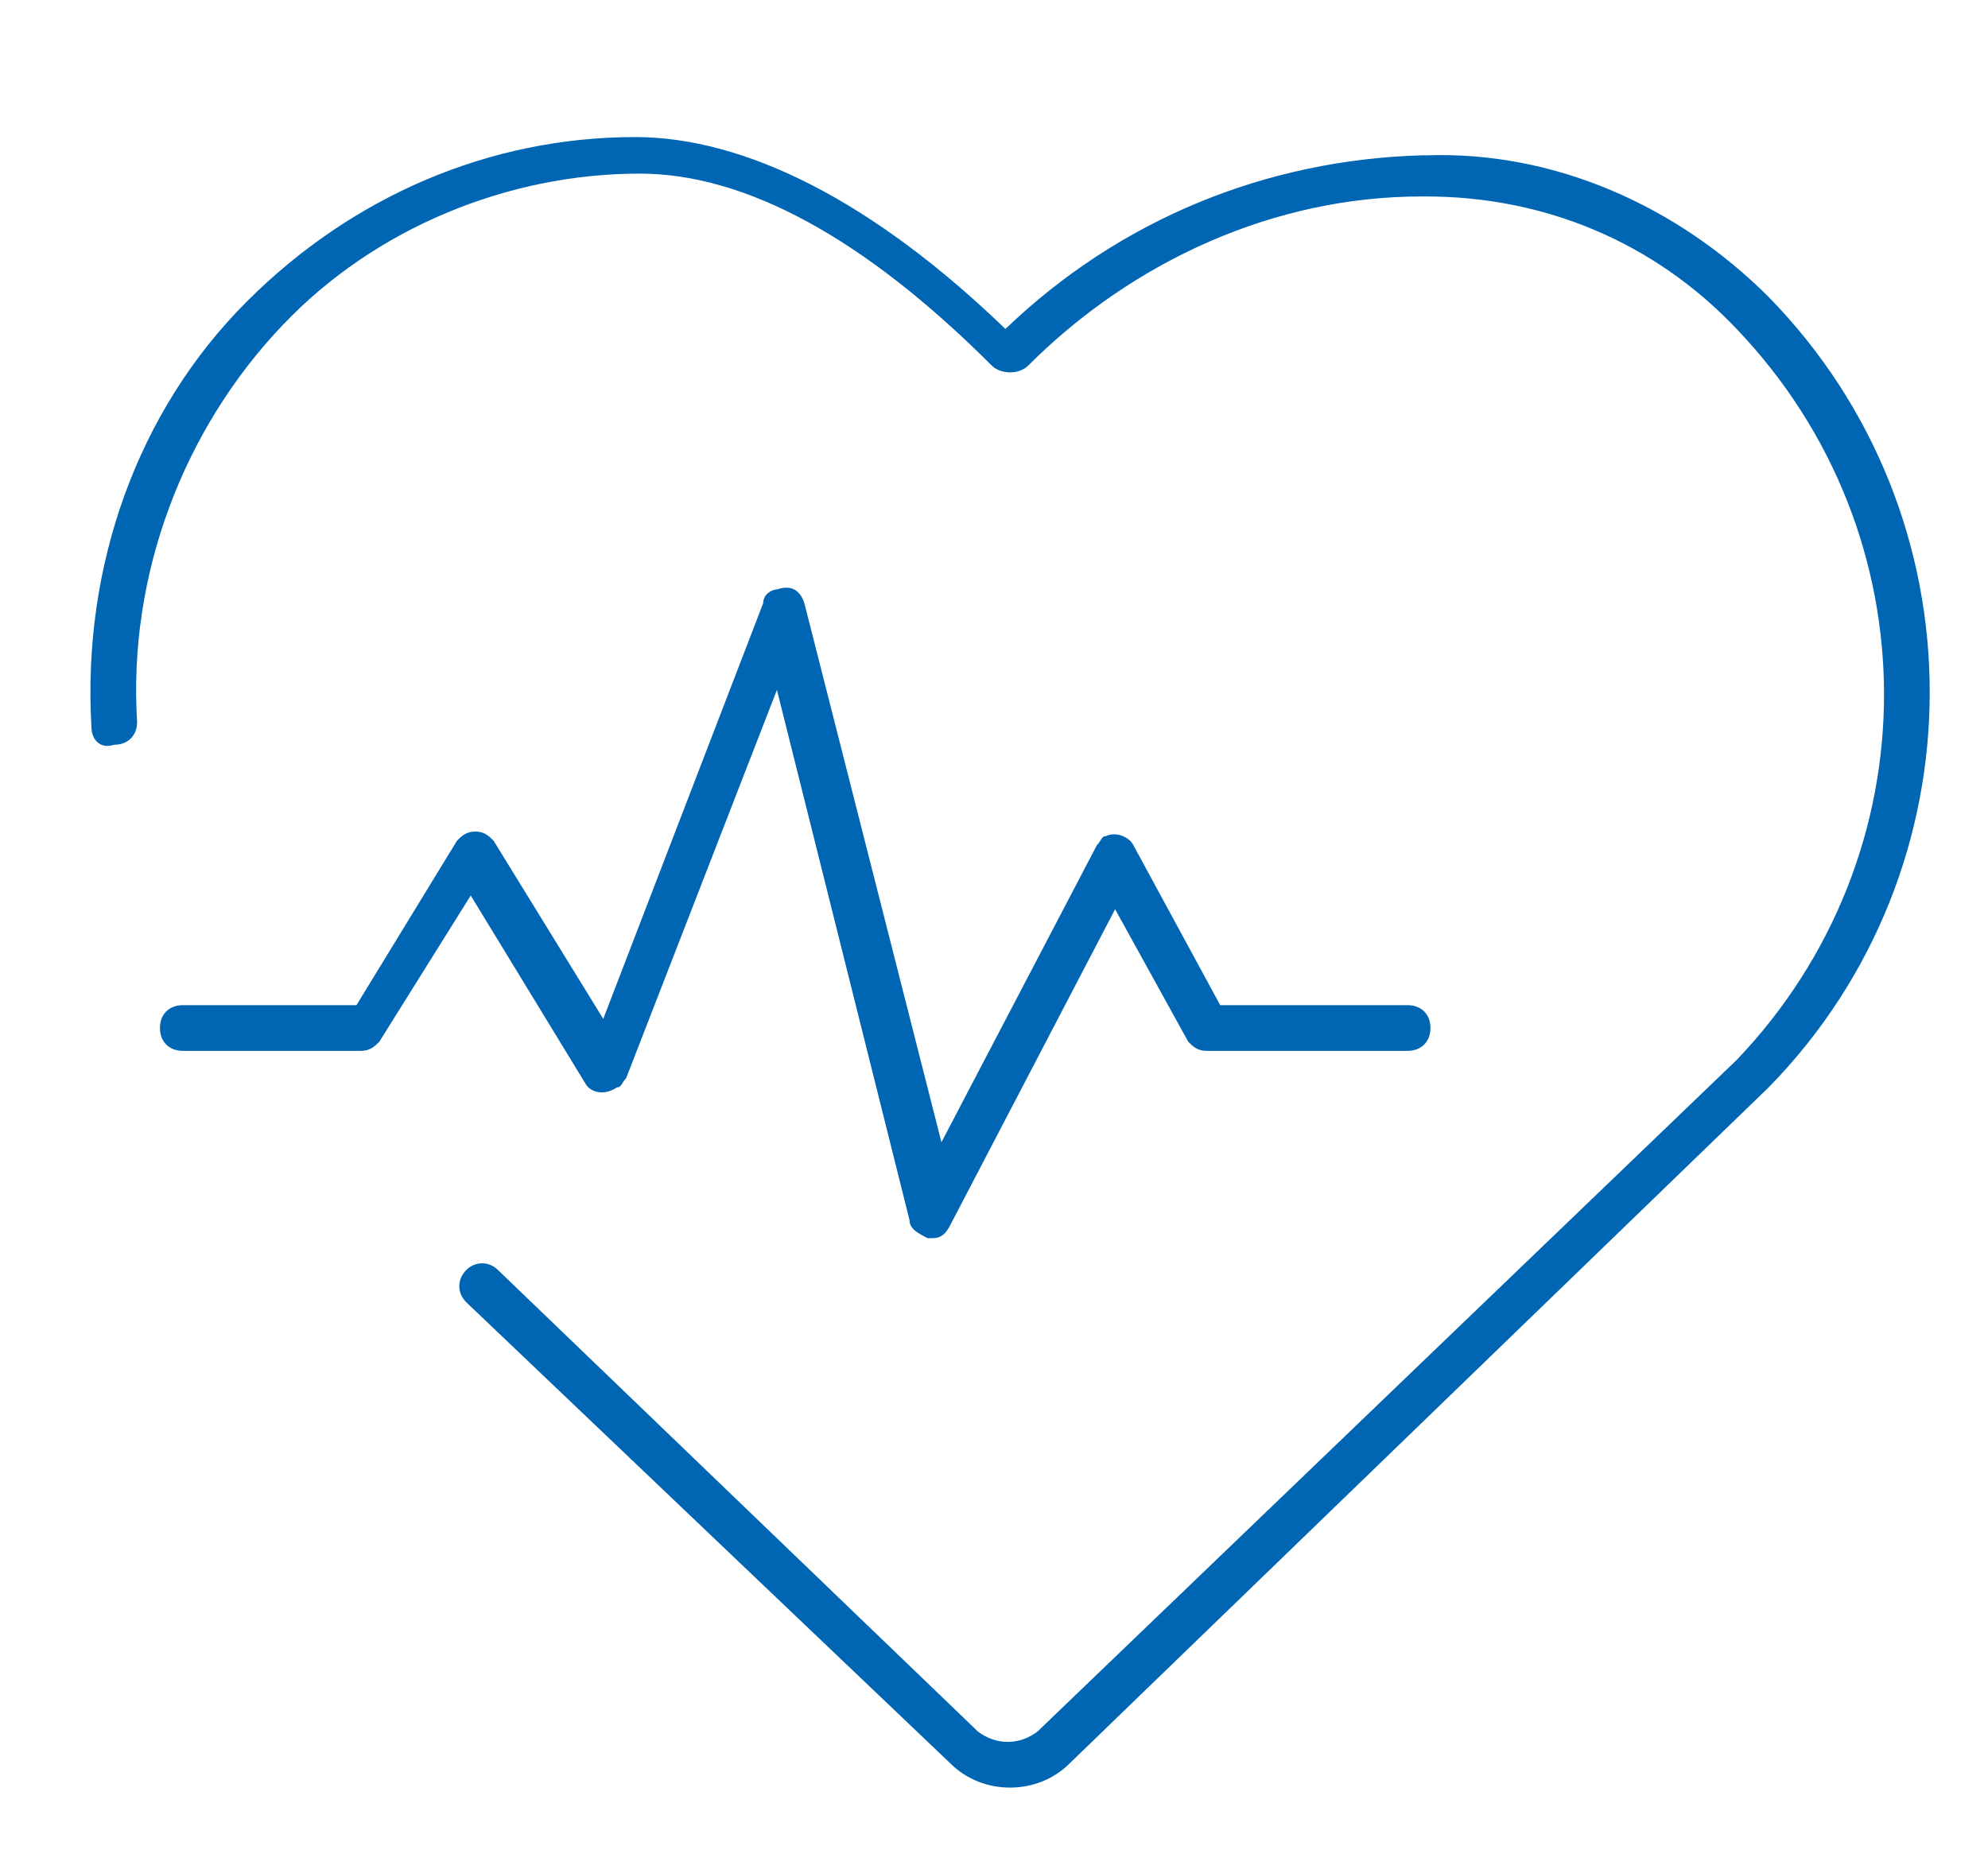
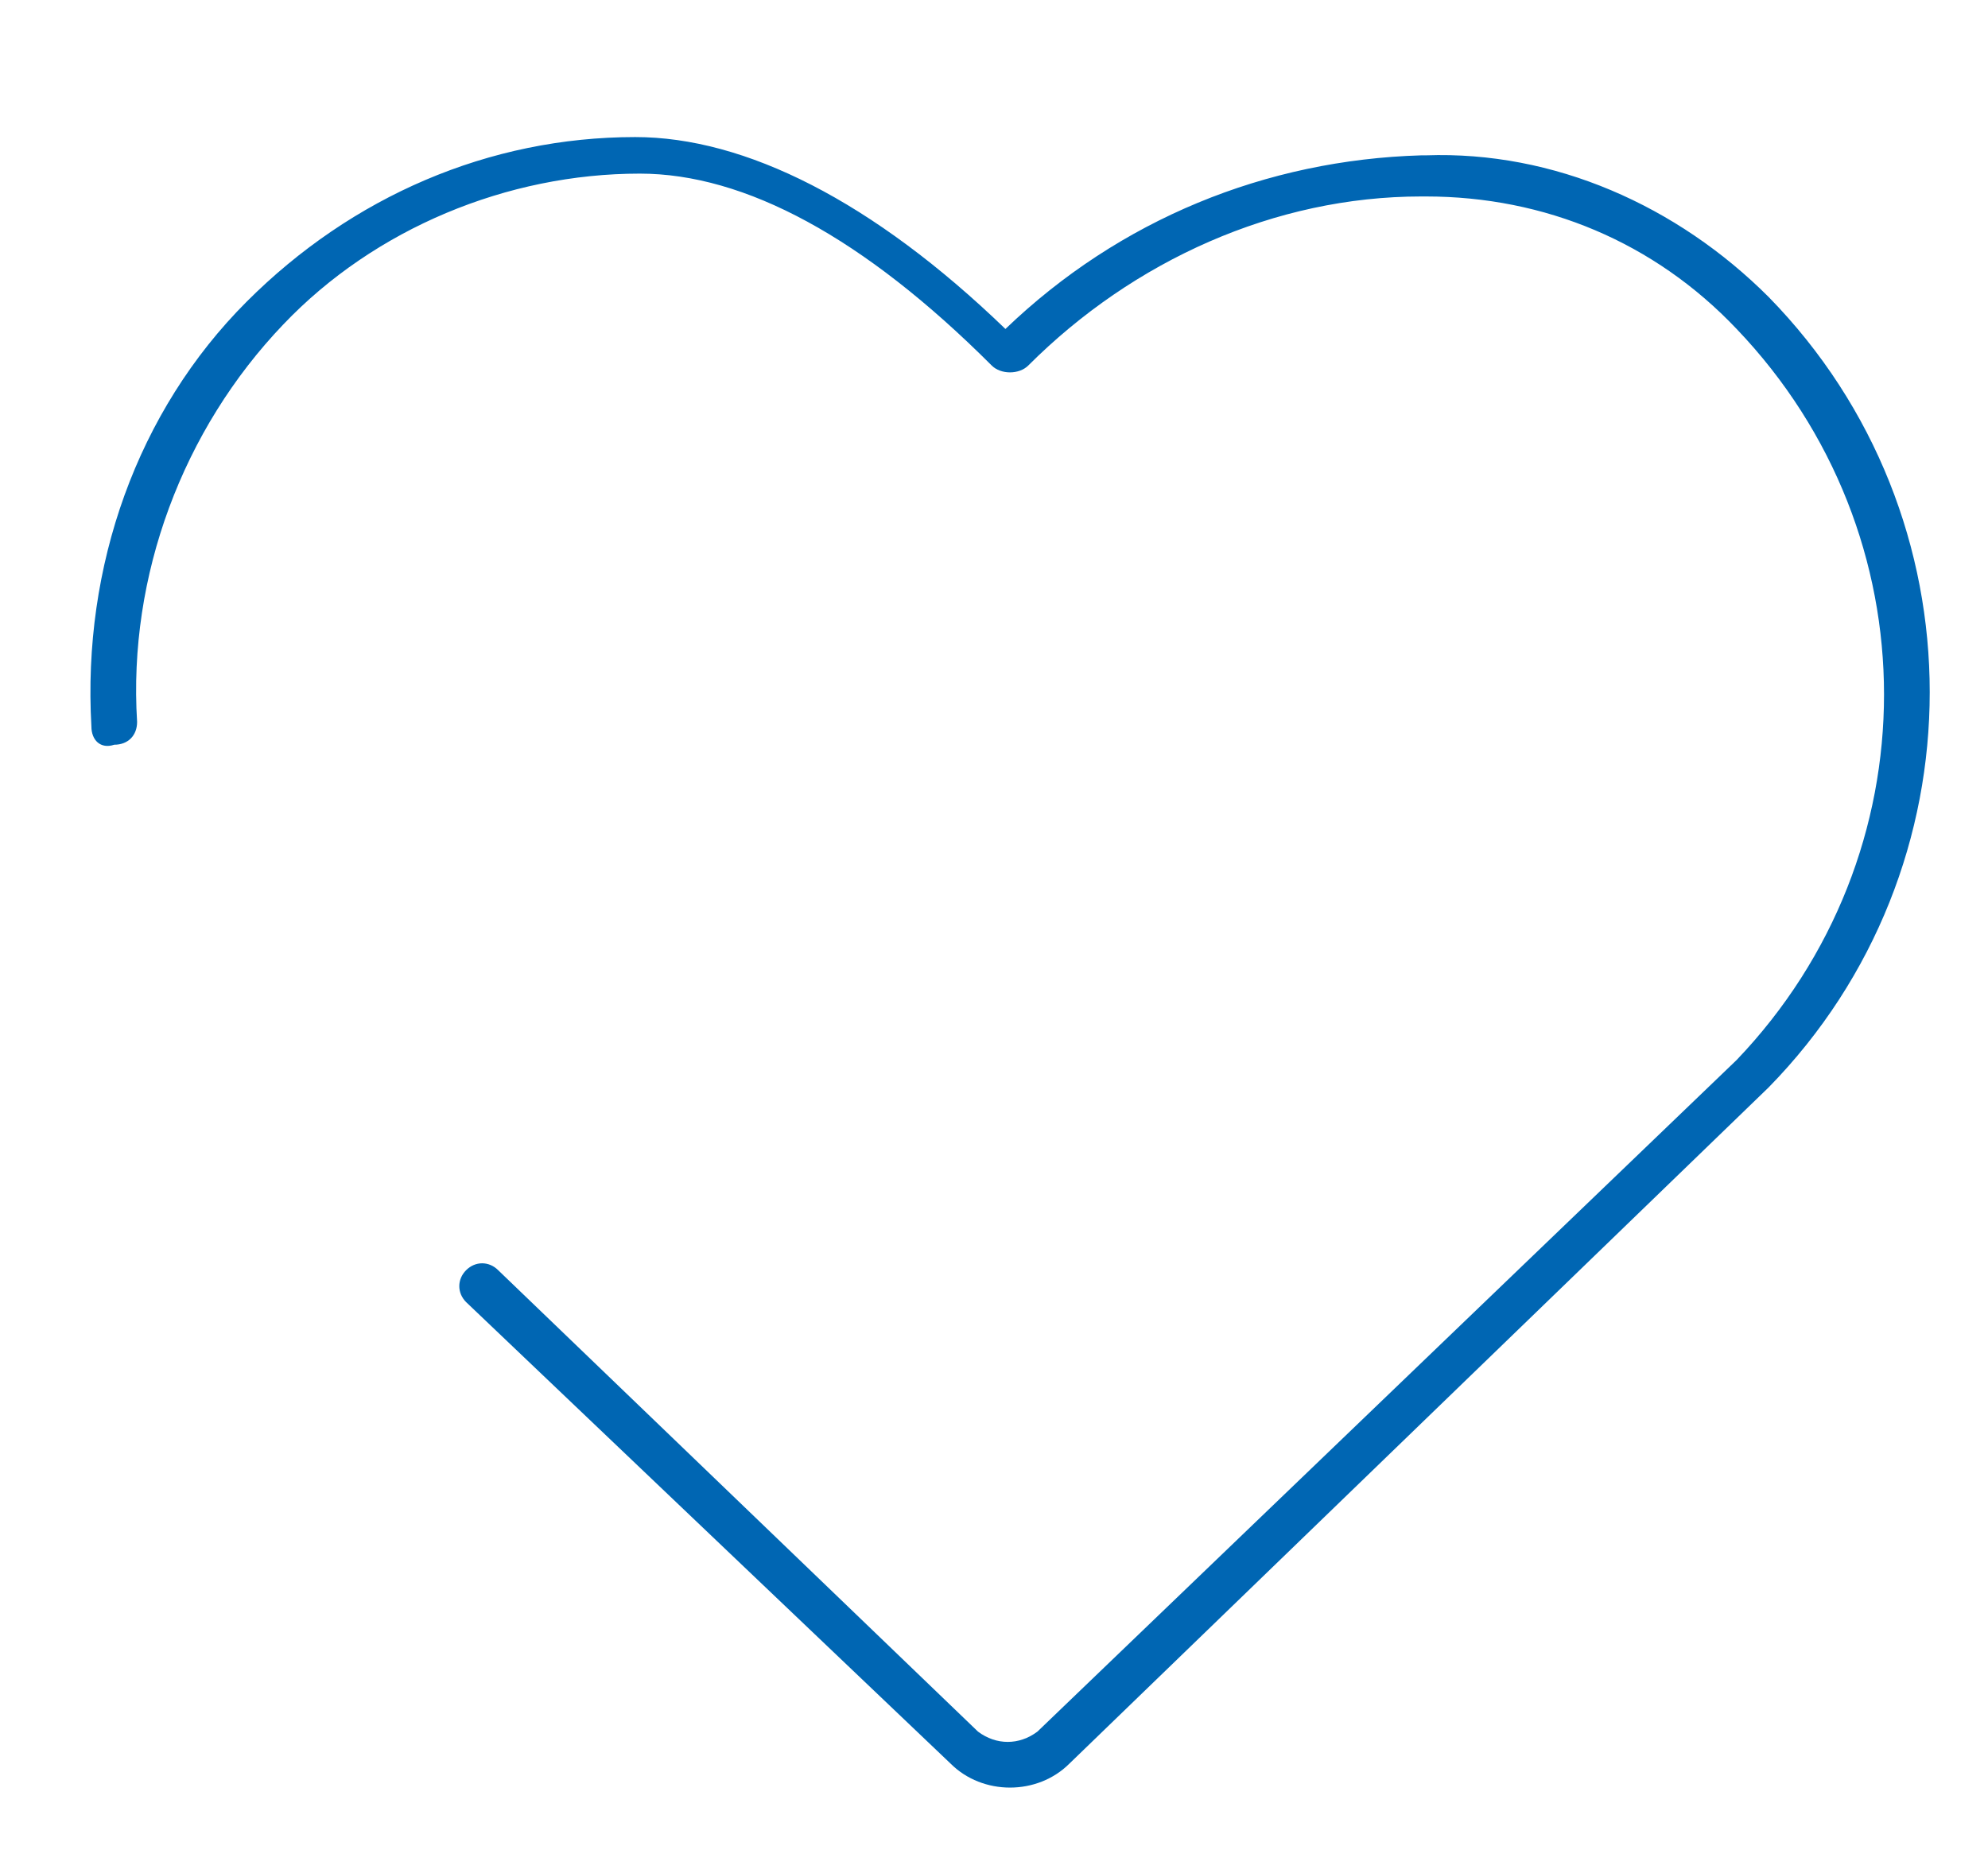
<svg xmlns="http://www.w3.org/2000/svg" version="1.1" id="Слой_1" x="0px" y="0px" viewBox="0 0 43.5 41" style="enable-background:new 0 0 43.5 41;" xml:space="preserve">
  <style type="text/css">
	.st0{fill:#0066B3;}
</style>
  <path class="st0" d="M20.8,38.6c0.7,0.7,1.9,0.7,2.6,0l15.3-14.8c4.7-4.8,4.7-12.5,0-17.3c-2-2-4.7-3.2-7.5-3.1h-0.1  c-3.4,0.1-6.6,1.4-9.1,3.8c-2.9-2.8-5.7-4.2-8.1-4.2c-3.2,0-6.2,1.3-8.5,3.6C3,9,1.8,12.4,2,15.9c0,0.3,0.2,0.5,0.5,0.4  c0.3,0,0.5-0.2,0.5-0.5c-0.2-3.2,1-6.4,3.2-8.7c2-2.1,4.9-3.3,7.8-3.3c2.3,0,4.9,1.4,7.7,4.2c0.2,0.2,0.6,0.2,0.8,0c0,0,0,0,0,0  c2.3-2.3,5.4-3.7,8.6-3.7h0.1c2.6,0,5,1,6.8,2.9c4.3,4.5,4.3,11.5,0,16L22.7,37.9c-0.4,0.3-0.9,0.3-1.3,0L10.9,27.8  c-0.2-0.2-0.5-0.2-0.7,0s-0.2,0.5,0,0.7L20.8,38.6z" />
-   <path class="st0" d="M12.8,23.7c0.1,0.2,0.4,0.3,0.7,0.1c0.1,0,0.1-0.1,0.2-0.2l3.3-8.5l2.9,11.6c0,0.2,0.2,0.3,0.4,0.4h0.1  c0.2,0,0.3-0.1,0.4-0.3l3.6-6.9l1.6,2.9c0.1,0.1,0.2,0.2,0.4,0.2h4.4c0.3,0,0.5-0.2,0.5-0.5c0-0.3-0.2-0.5-0.5-0.5h-4.1l-1.9-3.5  c-0.1-0.2-0.4-0.3-0.6-0.2c-0.1,0-0.1,0.1-0.2,0.2l-3.4,6.5l-3-11.8c-0.1-0.3-0.3-0.4-0.6-0.3c-0.1,0-0.3,0.1-0.3,0.3l-3.5,9.1  l-2.4-3.9c-0.1-0.1-0.2-0.2-0.4-0.2l0,0c-0.2,0-0.3,0.1-0.4,0.2l-2.2,3.6H4c-0.3,0-0.5,0.2-0.5,0.5c0,0.3,0.2,0.5,0.5,0.5h3.9  c0.2,0,0.3-0.1,0.4-0.2l2-3.2L12.8,23.7z" />
</svg>